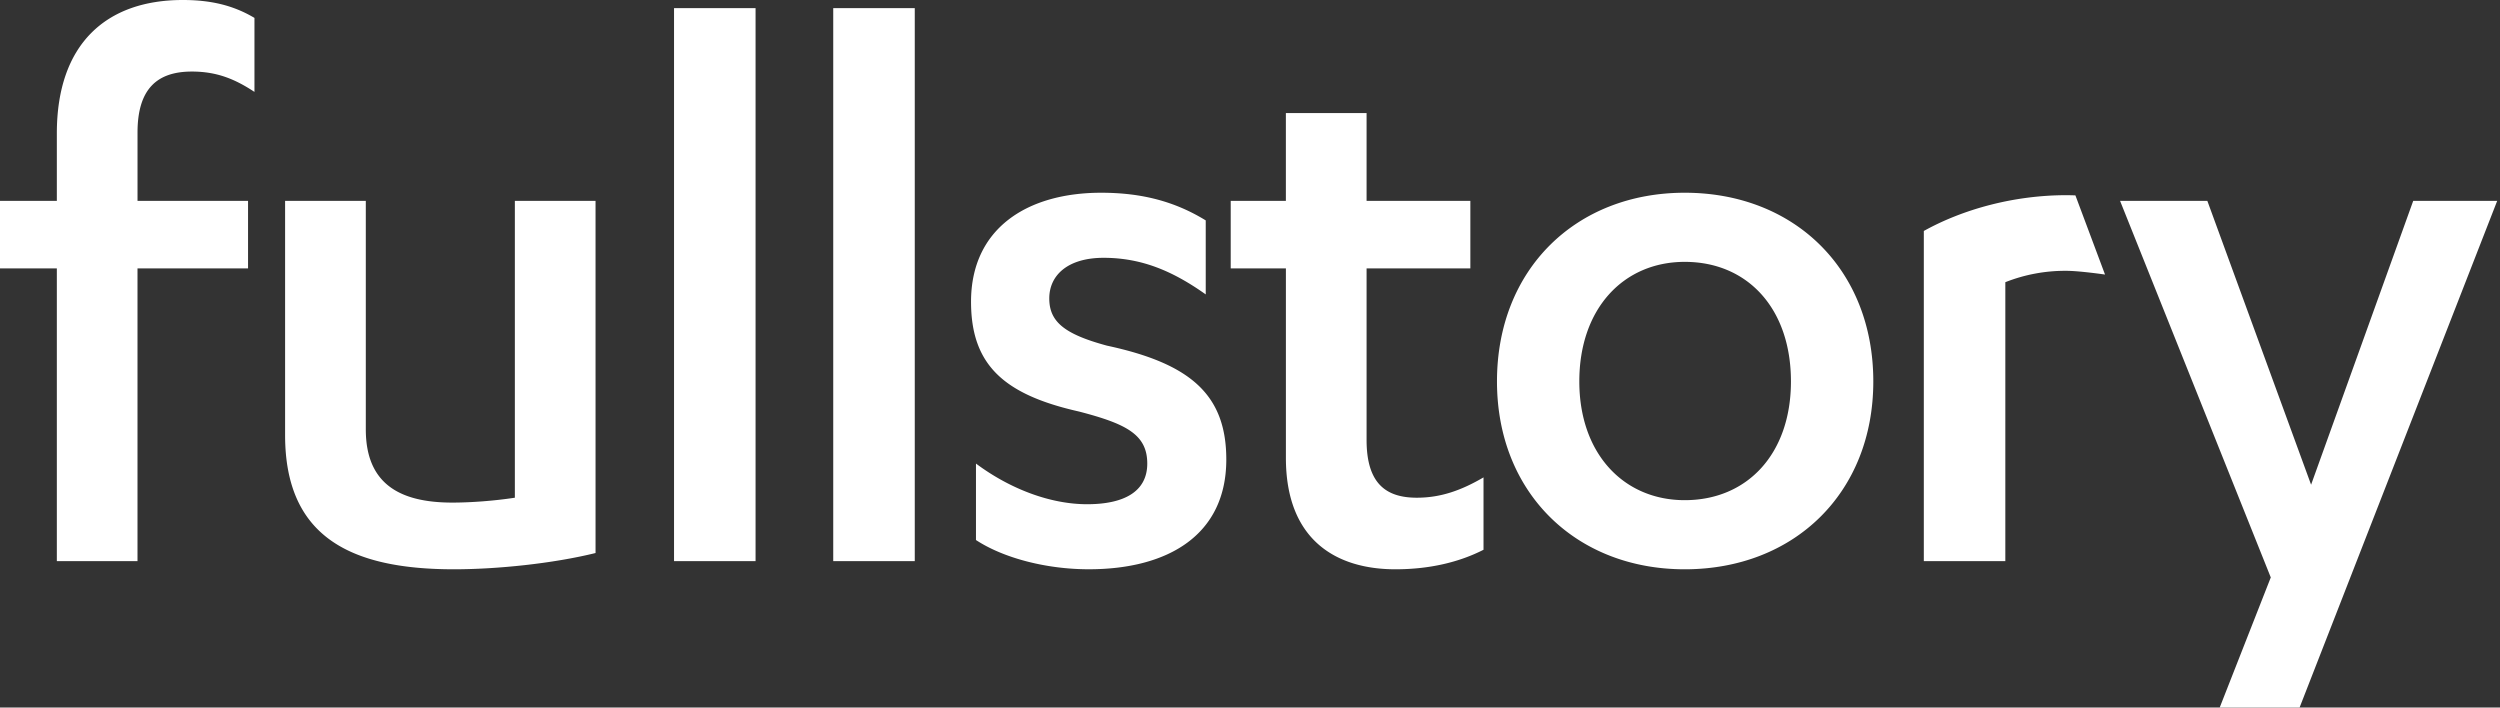
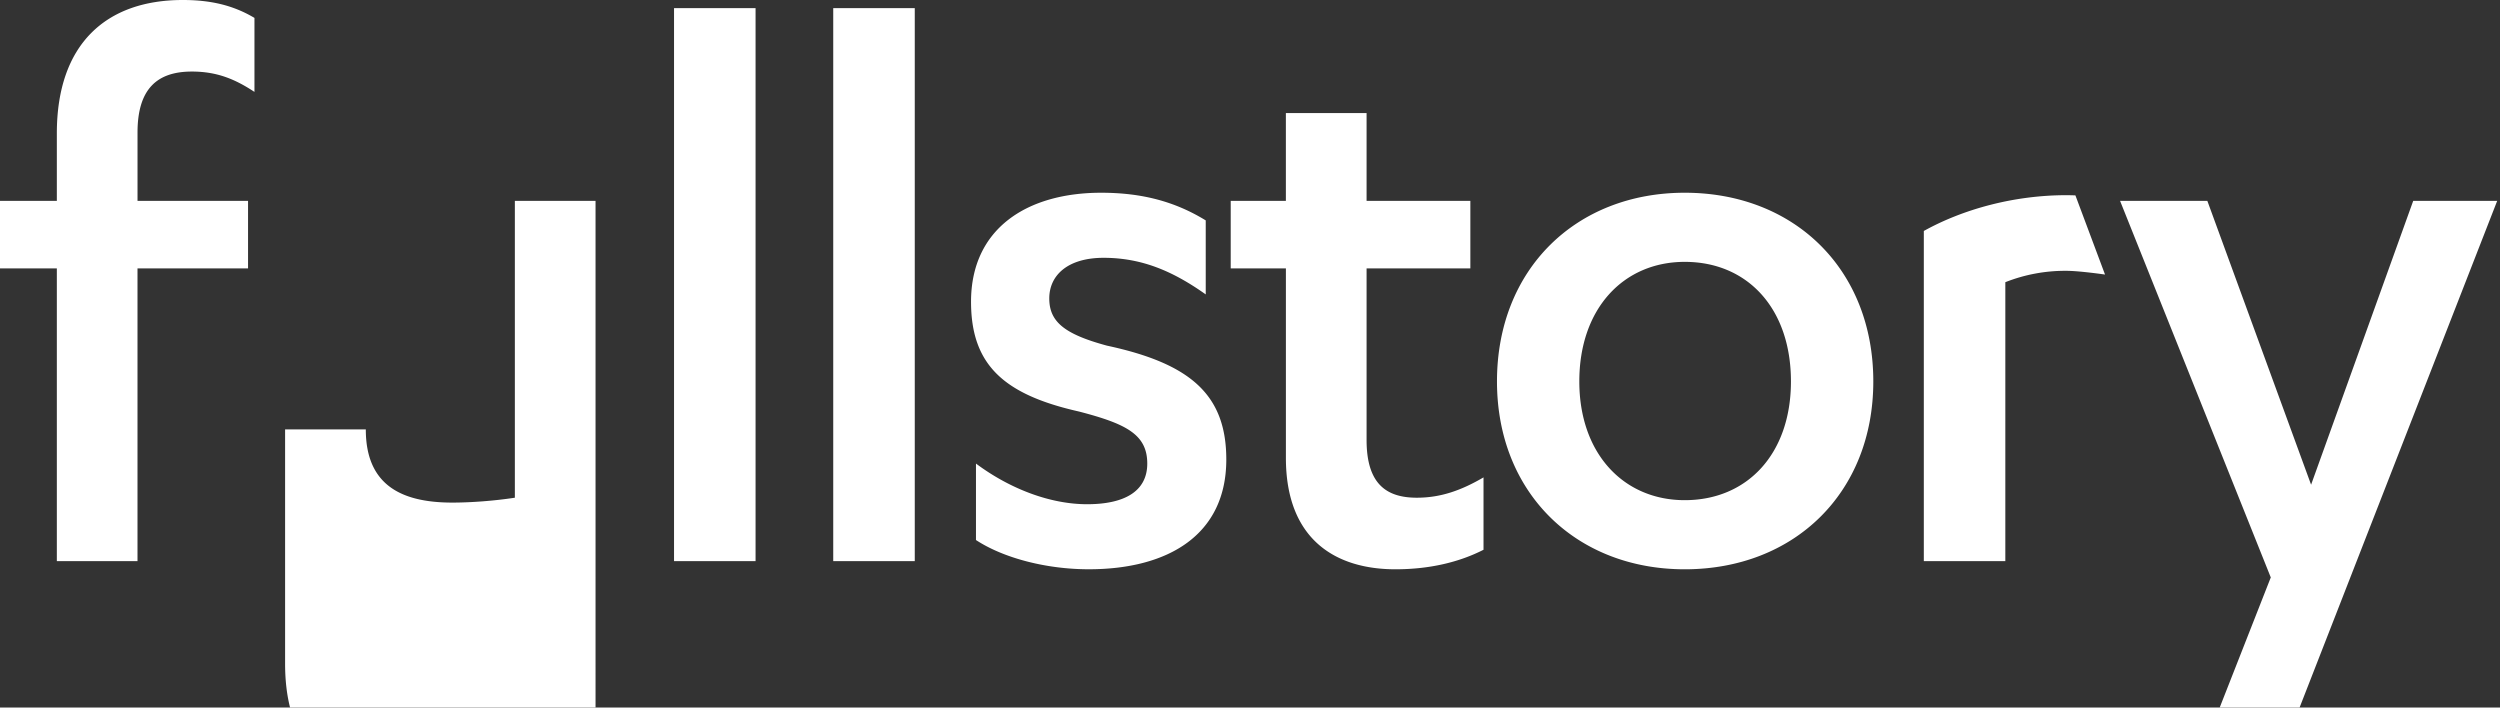
<svg xmlns="http://www.w3.org/2000/svg" width="106" height="30" viewBox="0 0 106 30" fill="none" aria-label="FullStory Logo" role="img">
  <rect x="0" y="0" width="106" height="30" fill="#333333" stroke="none" />
-   <path fill-rule="evenodd" clip-rule="evenodd" d="M5.83 11.38h4.687V8.516H5.831V5.621c0-1.862.838-2.587 2.304-2.587 1.048 0 1.816.31 2.654.863V.759C9.916.24 8.973 0 7.751 0 4.504 0 2.41 1.862 2.41 5.655v2.862H0v2.862h2.41v12.414h3.42V11.38zm19.42-2.863h-3.42v12.586c-.908.138-1.886.207-2.654.207-2.27 0-3.666-.827-3.666-3.103v-9.69h-3.422v9.931c0 4.276 2.723 5.69 7.158 5.69 1.815 0 4.19-.241 6.005-.69V8.518zM32.036.345h-3.457v23.448h3.457V.345zm6.75 0h-3.457v23.448h3.457V.345zm2.595 22.552c1.153.758 2.968 1.24 4.784 1.24 3.352 0 5.83-1.447 5.83-4.654 0-2.759-1.535-4.07-5.062-4.828-1.78-.483-2.444-1-2.444-2s.803-1.724 2.304-1.724c1.641 0 2.968.586 4.33 1.552V9.345c-1.292-.793-2.689-1.173-4.434-1.173-3.143 0-5.517 1.518-5.517 4.621 0 2.655 1.362 3.931 4.574 4.655 1.99.517 2.898.966 2.898 2.207 0 1.207-1.013 1.724-2.549 1.724-1.571 0-3.282-.655-4.714-1.724v3.242zm10.801-11.518h2.34v8.035c0 3.483 2.13 4.724 4.643 4.724 1.467 0 2.724-.31 3.736-.828v-3.069c-.943.552-1.816.862-2.828.862-1.327 0-2.13-.62-2.13-2.448V11.38h4.4V8.517h-4.4V4.793h-3.422v3.724h-2.339v2.862zm11.29 4.793c0 4.725 3.351 7.966 7.96 7.966 4.644 0 7.996-3.241 7.996-7.966 0-4.758-3.352-8-7.996-8-4.609 0-7.96 3.242-7.96 8zm12.464 0c0 3.07-1.85 5.035-4.504 5.035-2.584 0-4.469-1.966-4.469-5.035 0-3.103 1.885-5.069 4.47-5.069 2.653 0 4.503 1.966 4.503 5.07zm9.09-4.207a6.886 6.886 0 012.584-.482c.559 0 1.643.158 1.643.158l-1.256-3.357s-.214-.008-.387-.008c-2.2 0-4.365.586-6.04 1.517v14h3.456V11.966zm8.566-3.448h-3.701l6.39 15.966L94.115 30h3.387l8.379-21.483h-3.561l-4.33 12.035-4.399-12.035z" fill="#fff" />
+   <path fill-rule="evenodd" clip-rule="evenodd" d="M5.83 11.38h4.687V8.516H5.831V5.621c0-1.862.838-2.587 2.304-2.587 1.048 0 1.816.31 2.654.863V.759C9.916.24 8.973 0 7.751 0 4.504 0 2.41 1.862 2.41 5.655v2.862H0v2.862h2.41v12.414h3.42V11.38zm19.42-2.863h-3.42v12.586c-.908.138-1.886.207-2.654.207-2.27 0-3.666-.827-3.666-3.103h-3.422v9.931c0 4.276 2.723 5.69 7.158 5.69 1.815 0 4.19-.241 6.005-.69V8.518zM32.036.345h-3.457v23.448h3.457V.345zm6.75 0h-3.457v23.448h3.457V.345zm2.595 22.552c1.153.758 2.968 1.24 4.784 1.24 3.352 0 5.83-1.447 5.83-4.654 0-2.759-1.535-4.07-5.062-4.828-1.78-.483-2.444-1-2.444-2s.803-1.724 2.304-1.724c1.641 0 2.968.586 4.33 1.552V9.345c-1.292-.793-2.689-1.173-4.434-1.173-3.143 0-5.517 1.518-5.517 4.621 0 2.655 1.362 3.931 4.574 4.655 1.99.517 2.898.966 2.898 2.207 0 1.207-1.013 1.724-2.549 1.724-1.571 0-3.282-.655-4.714-1.724v3.242zm10.801-11.518h2.34v8.035c0 3.483 2.13 4.724 4.643 4.724 1.467 0 2.724-.31 3.736-.828v-3.069c-.943.552-1.816.862-2.828.862-1.327 0-2.13-.62-2.13-2.448V11.38h4.4V8.517h-4.4V4.793h-3.422v3.724h-2.339v2.862zm11.29 4.793c0 4.725 3.351 7.966 7.96 7.966 4.644 0 7.996-3.241 7.996-7.966 0-4.758-3.352-8-7.996-8-4.609 0-7.96 3.242-7.96 8zm12.464 0c0 3.07-1.85 5.035-4.504 5.035-2.584 0-4.469-1.966-4.469-5.035 0-3.103 1.885-5.069 4.47-5.069 2.653 0 4.503 1.966 4.503 5.07zm9.09-4.207a6.886 6.886 0 012.584-.482c.559 0 1.643.158 1.643.158l-1.256-3.357s-.214-.008-.387-.008c-2.2 0-4.365.586-6.04 1.517v14h3.456V11.966zm8.566-3.448h-3.701l6.39 15.966L94.115 30h3.387l8.379-21.483h-3.561l-4.33 12.035-4.399-12.035z" fill="#fff" />
</svg>